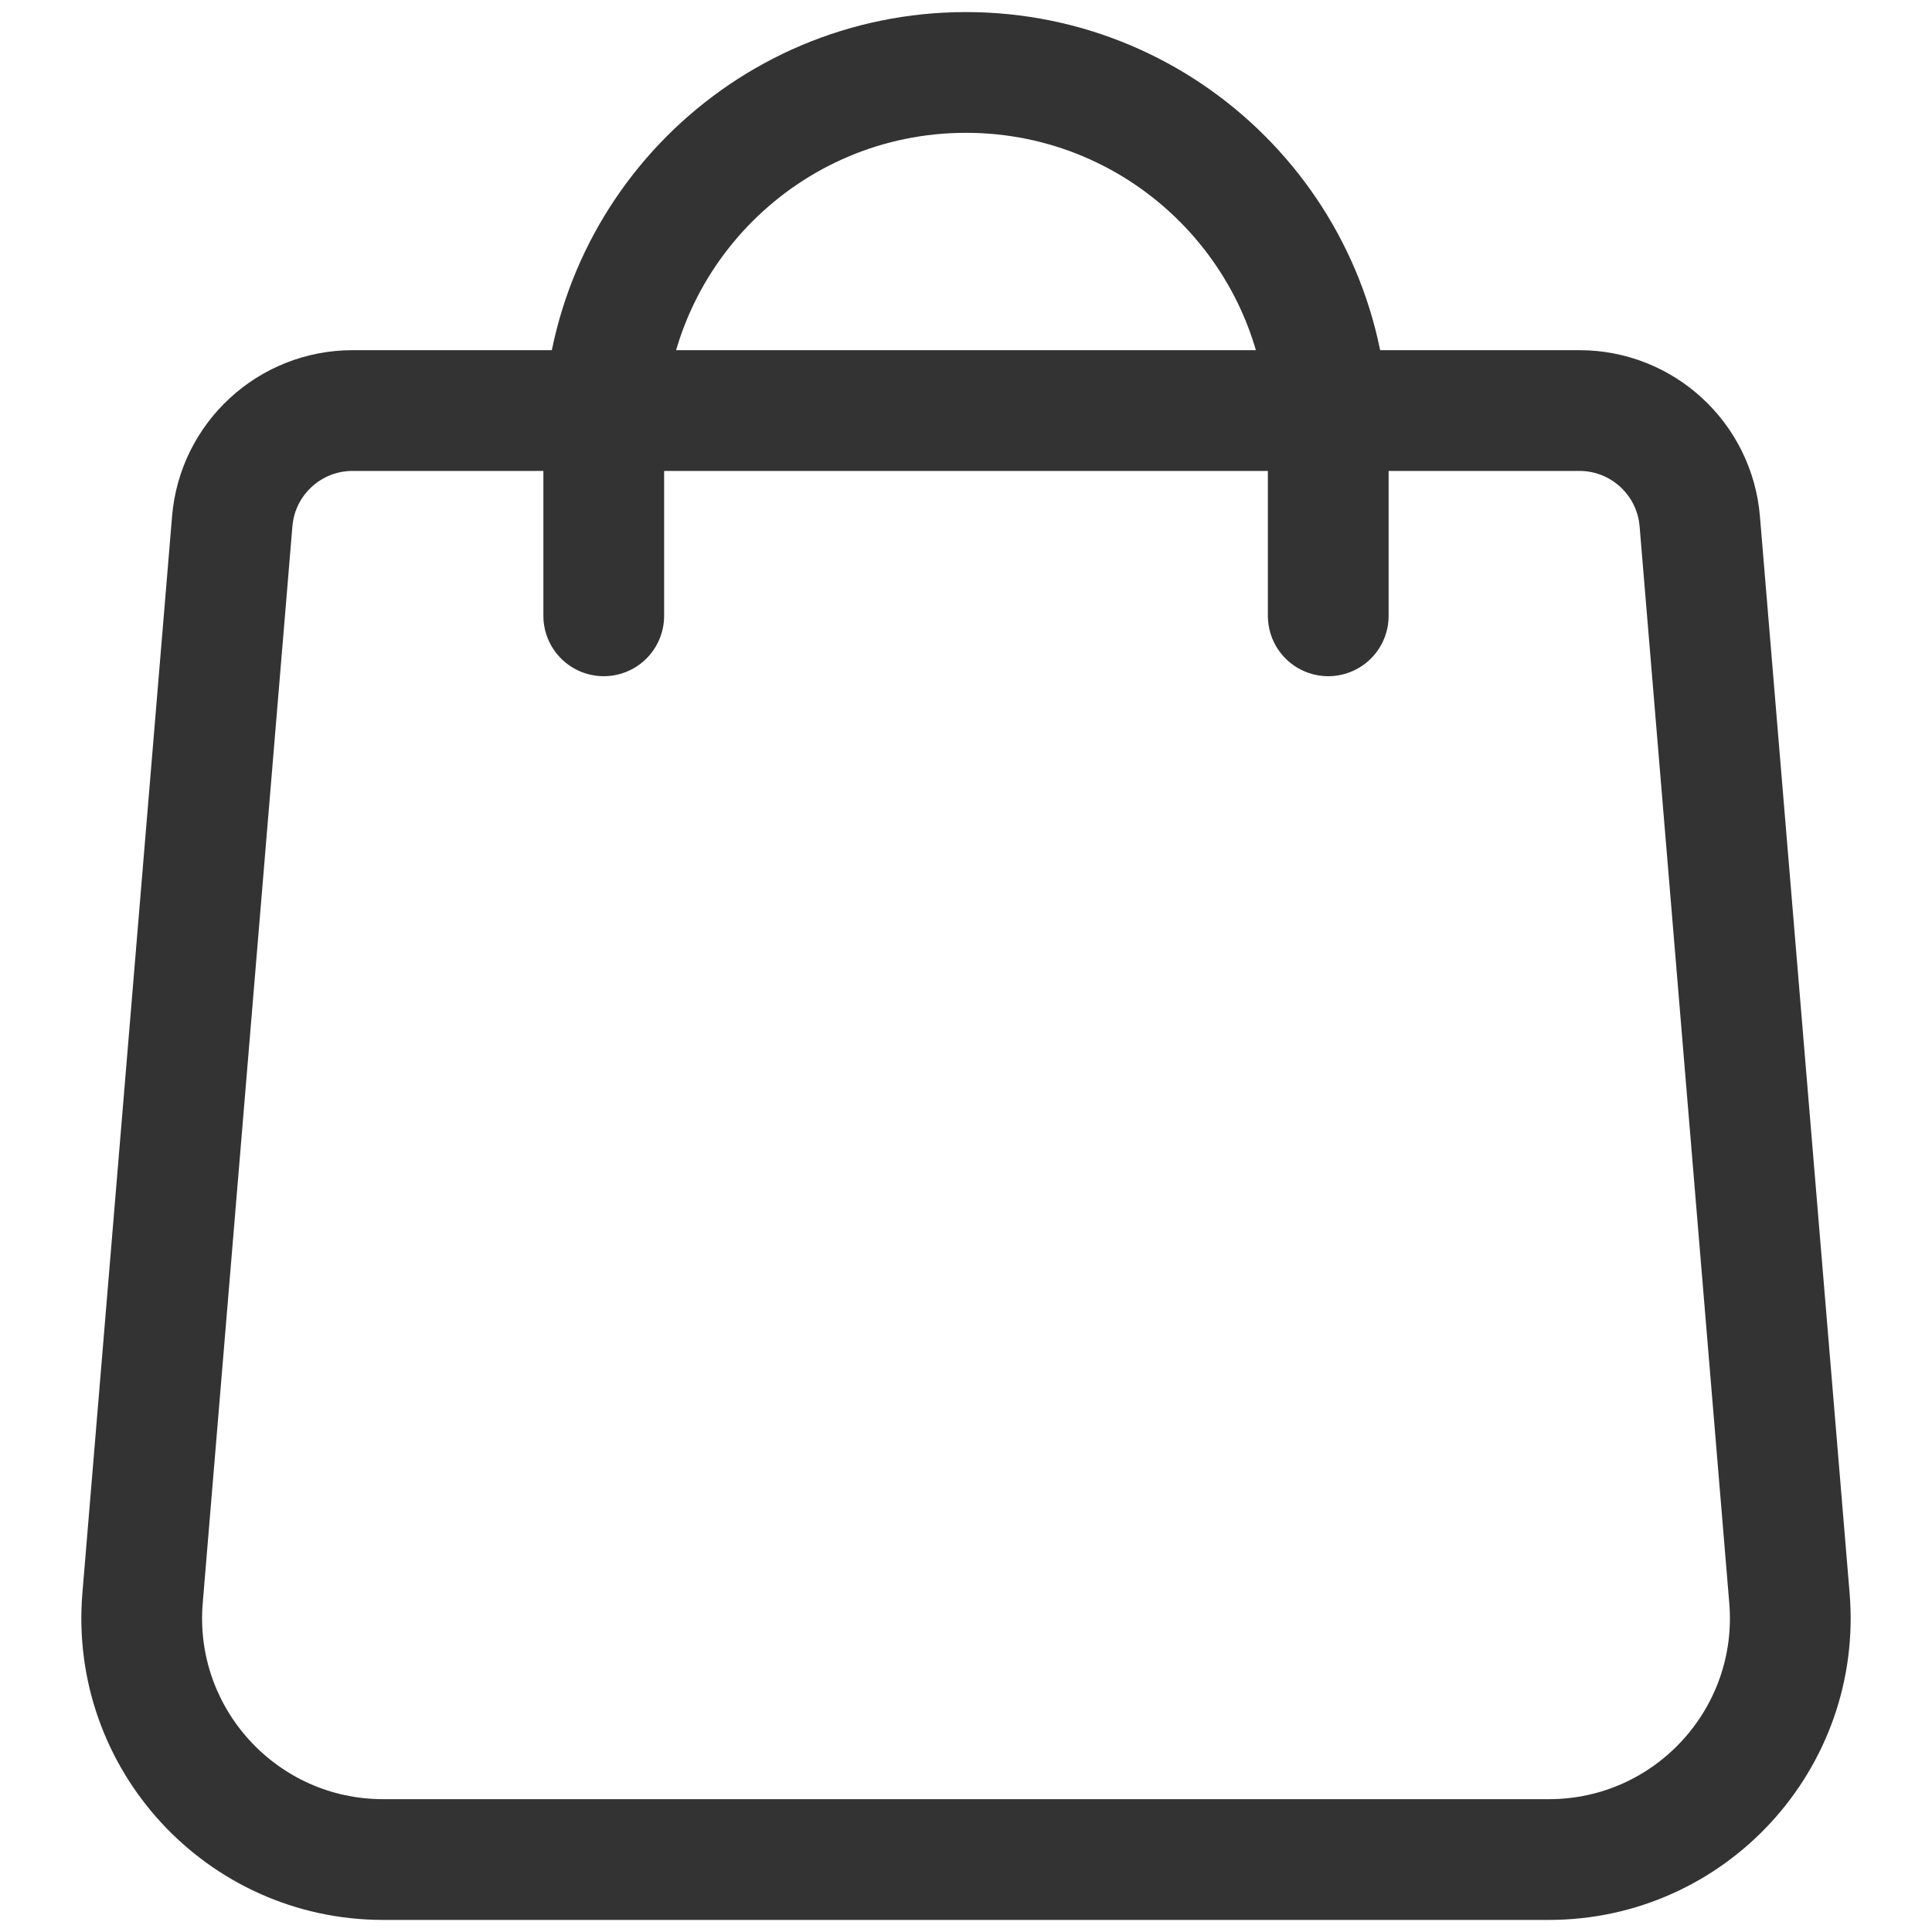
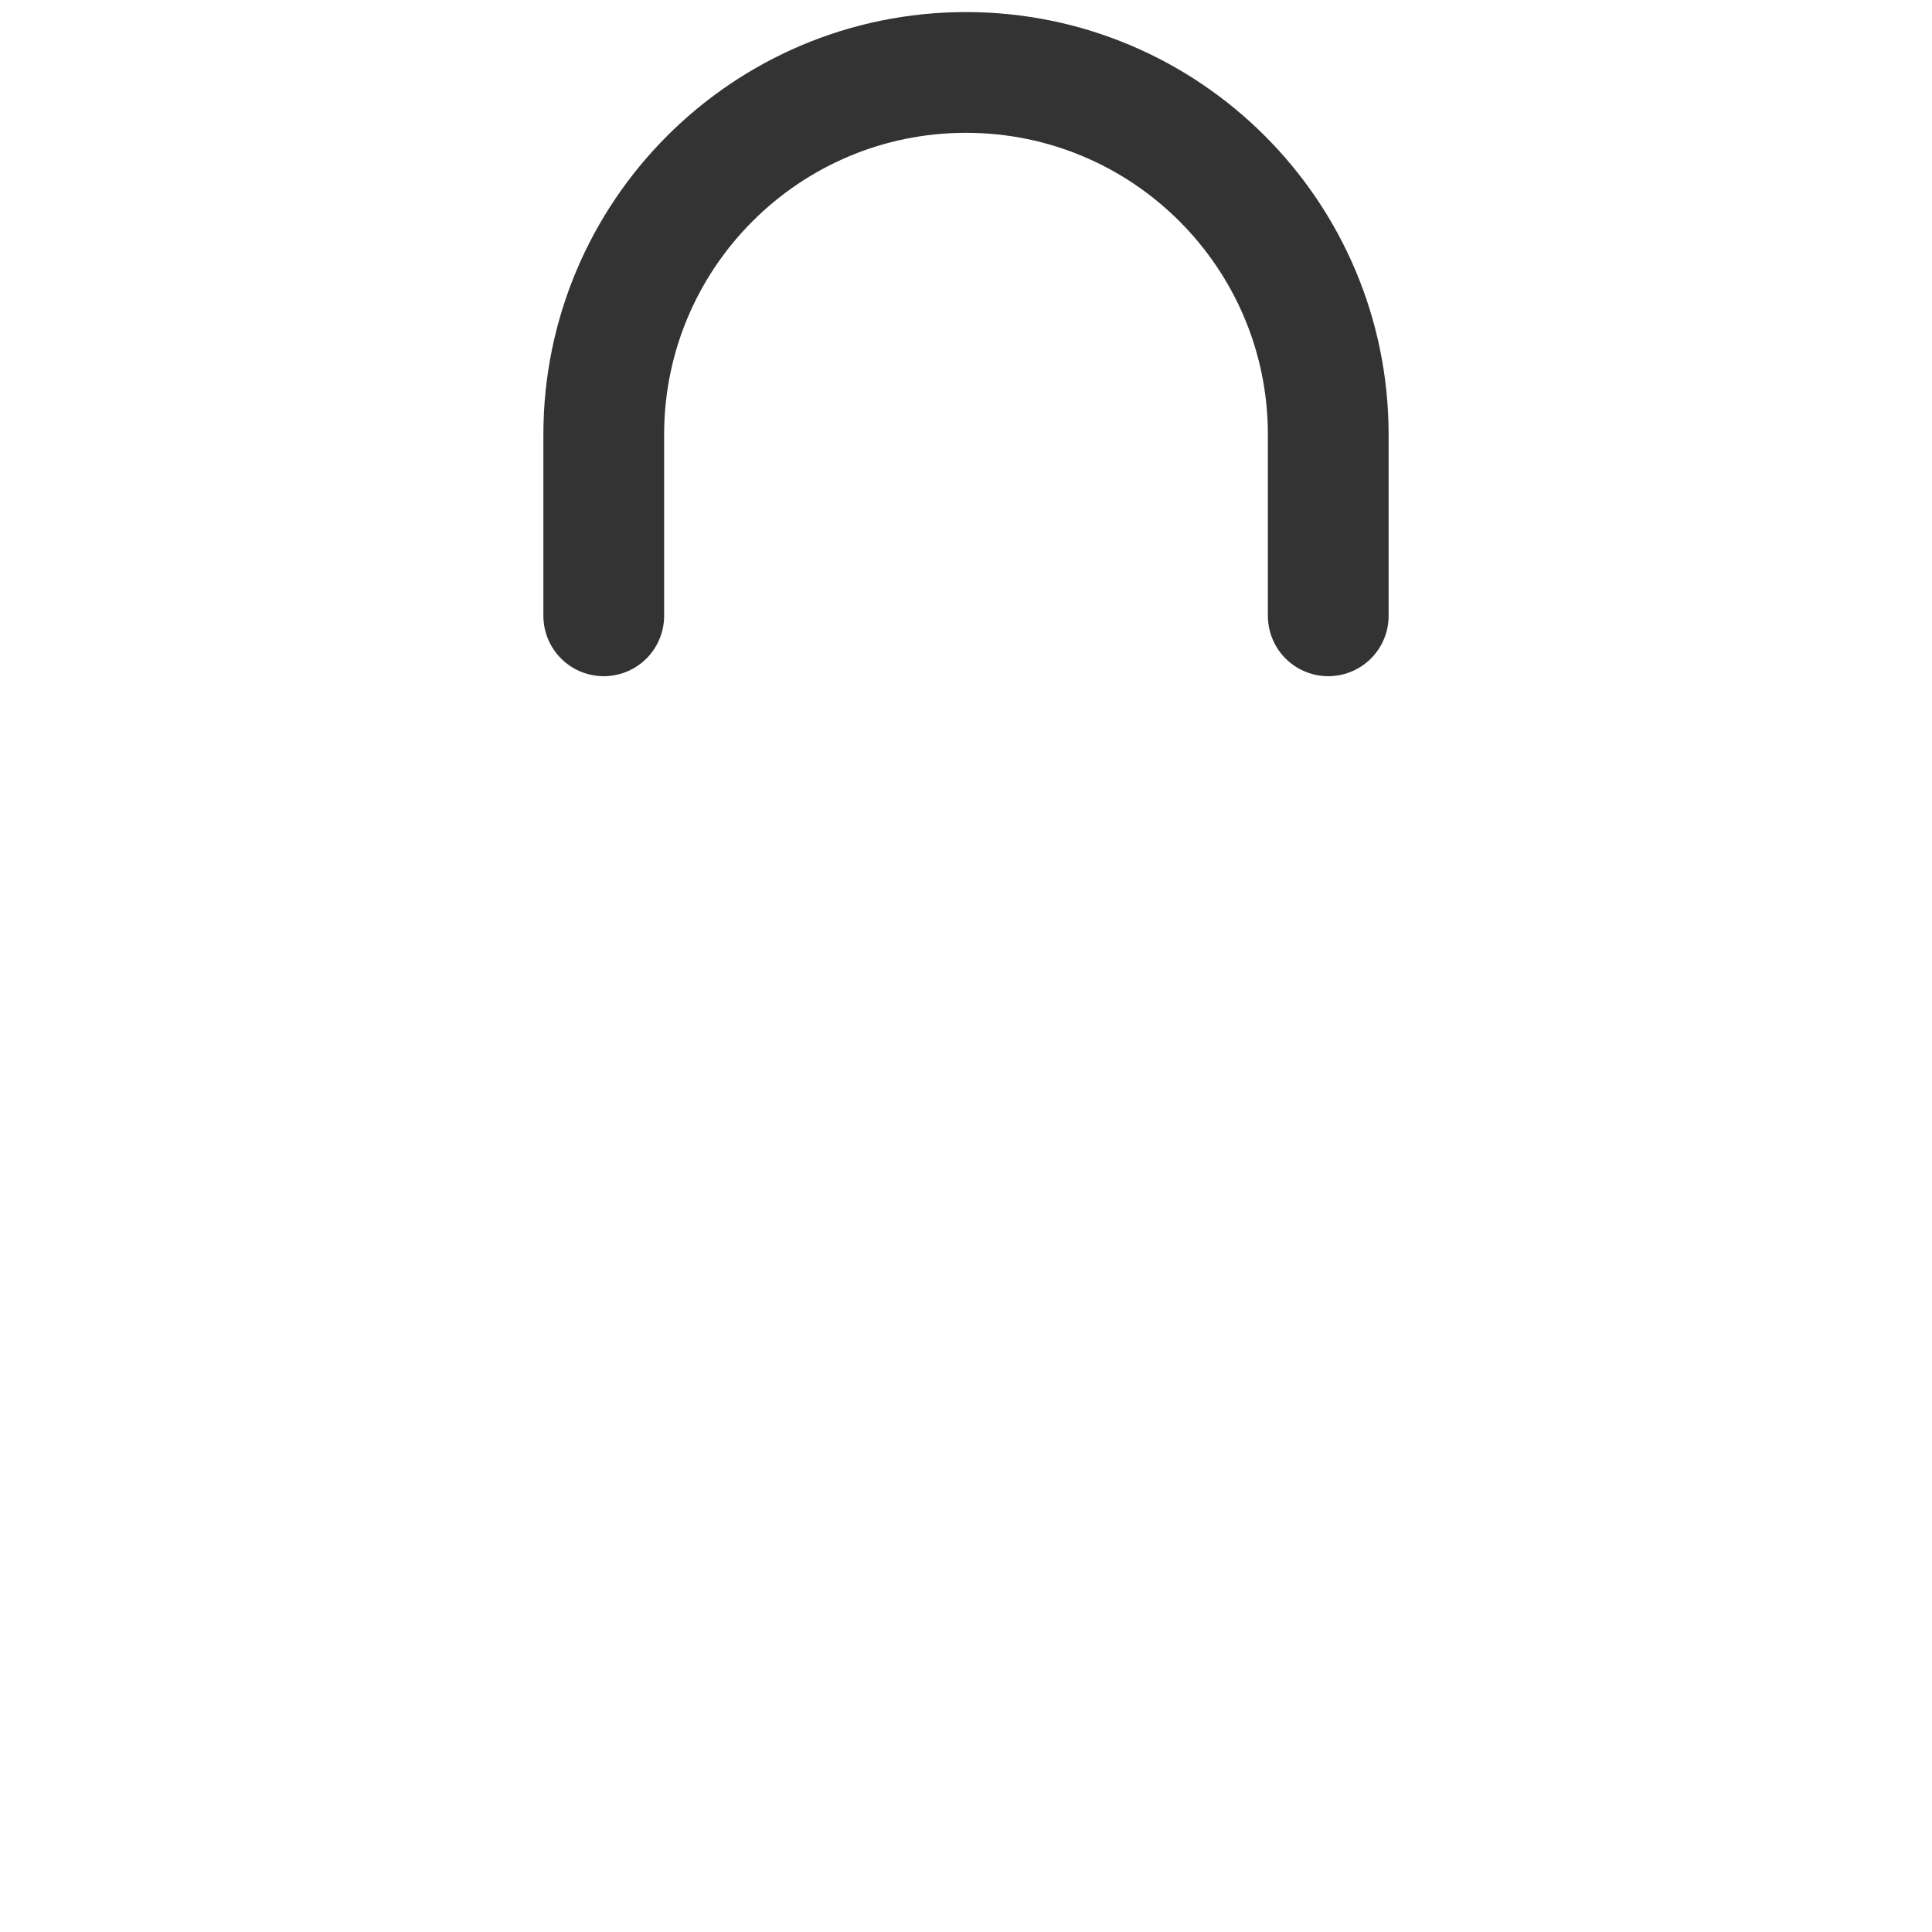
<svg xmlns="http://www.w3.org/2000/svg" width="24" height="24" viewBox="0 0 24 24" fill="none">
-   <path d="M2.885 6.475C2.95 5.698 3.6 5.1 4.38 5.1H19.62C20.4 5.1 21.05 5.698 21.115 6.475L22.229 19.851C22.375 21.6 20.995 23.1 19.24 23.1H4.76C3.005 23.1 1.625 21.6 1.771 19.851L2.885 6.475Z" stroke="#333333" stroke-width="1.5" />
  <path d="M16.5 7.65V5.4C16.5 2.915 14.485 0.9 12 0.9V0.9C9.515 0.9 7.5 2.915 7.5 5.4V7.65" stroke="#333333" stroke-width="1.5" stroke-linecap="round" />
</svg>